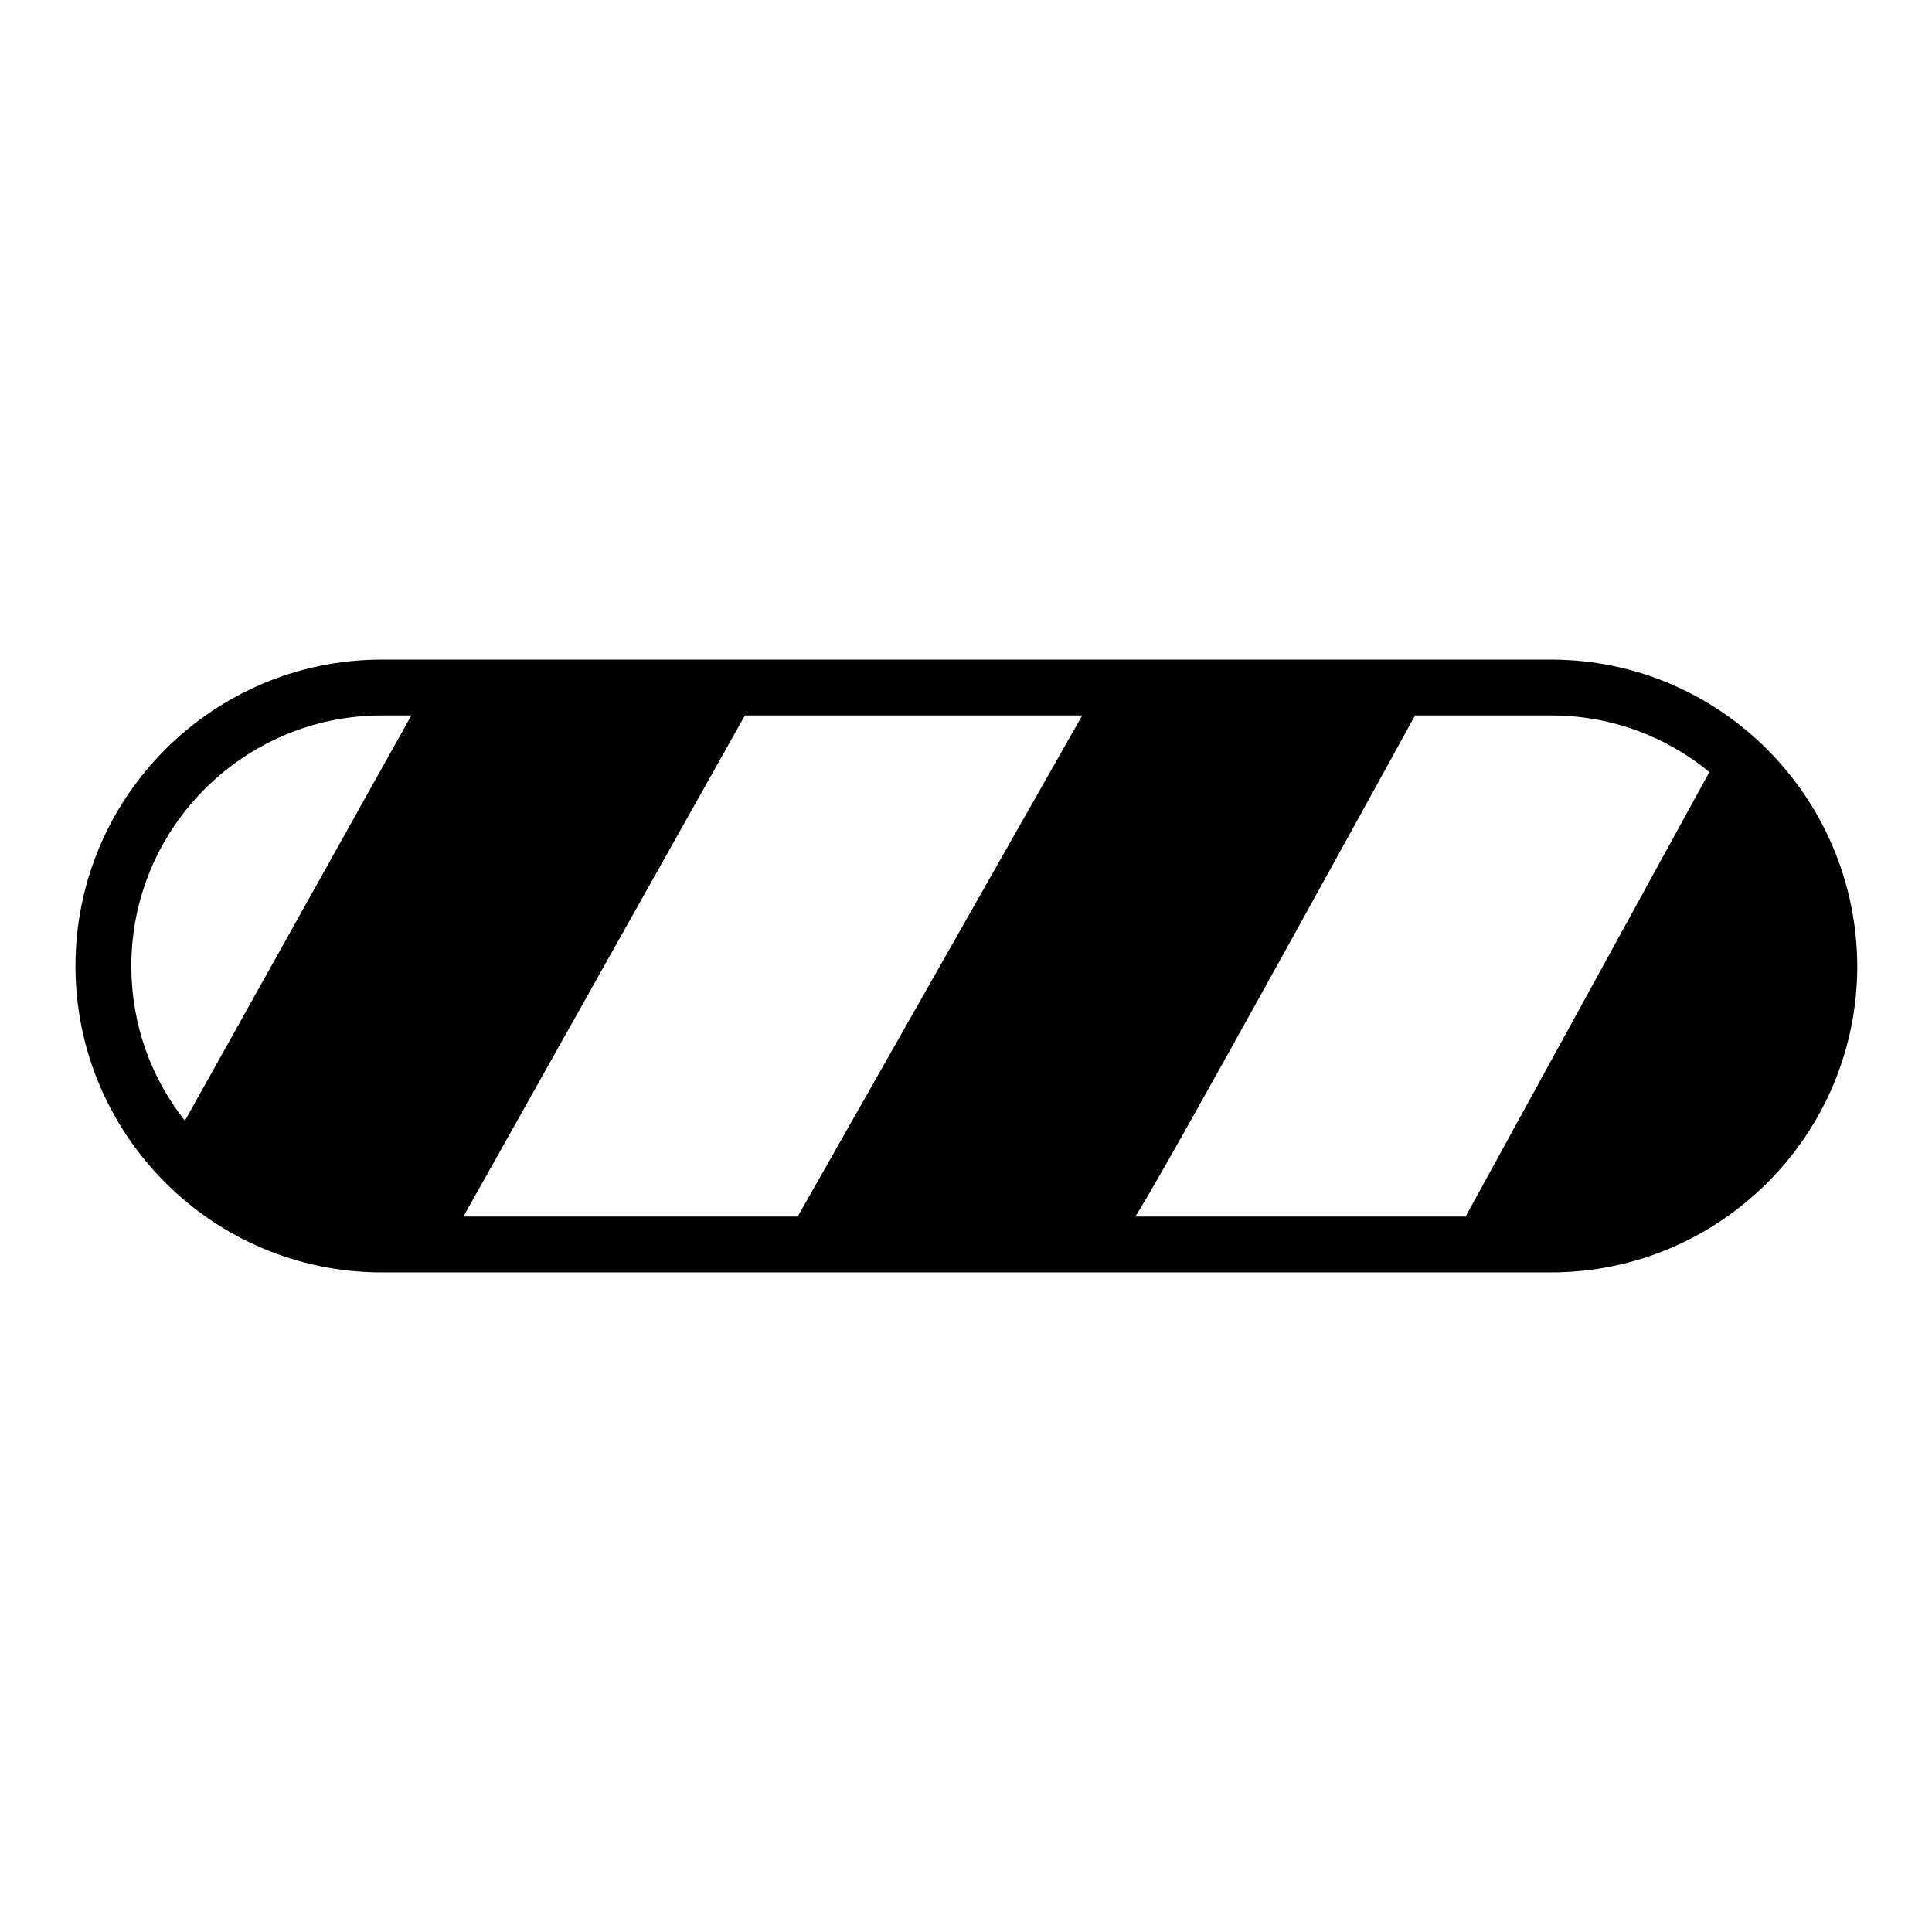
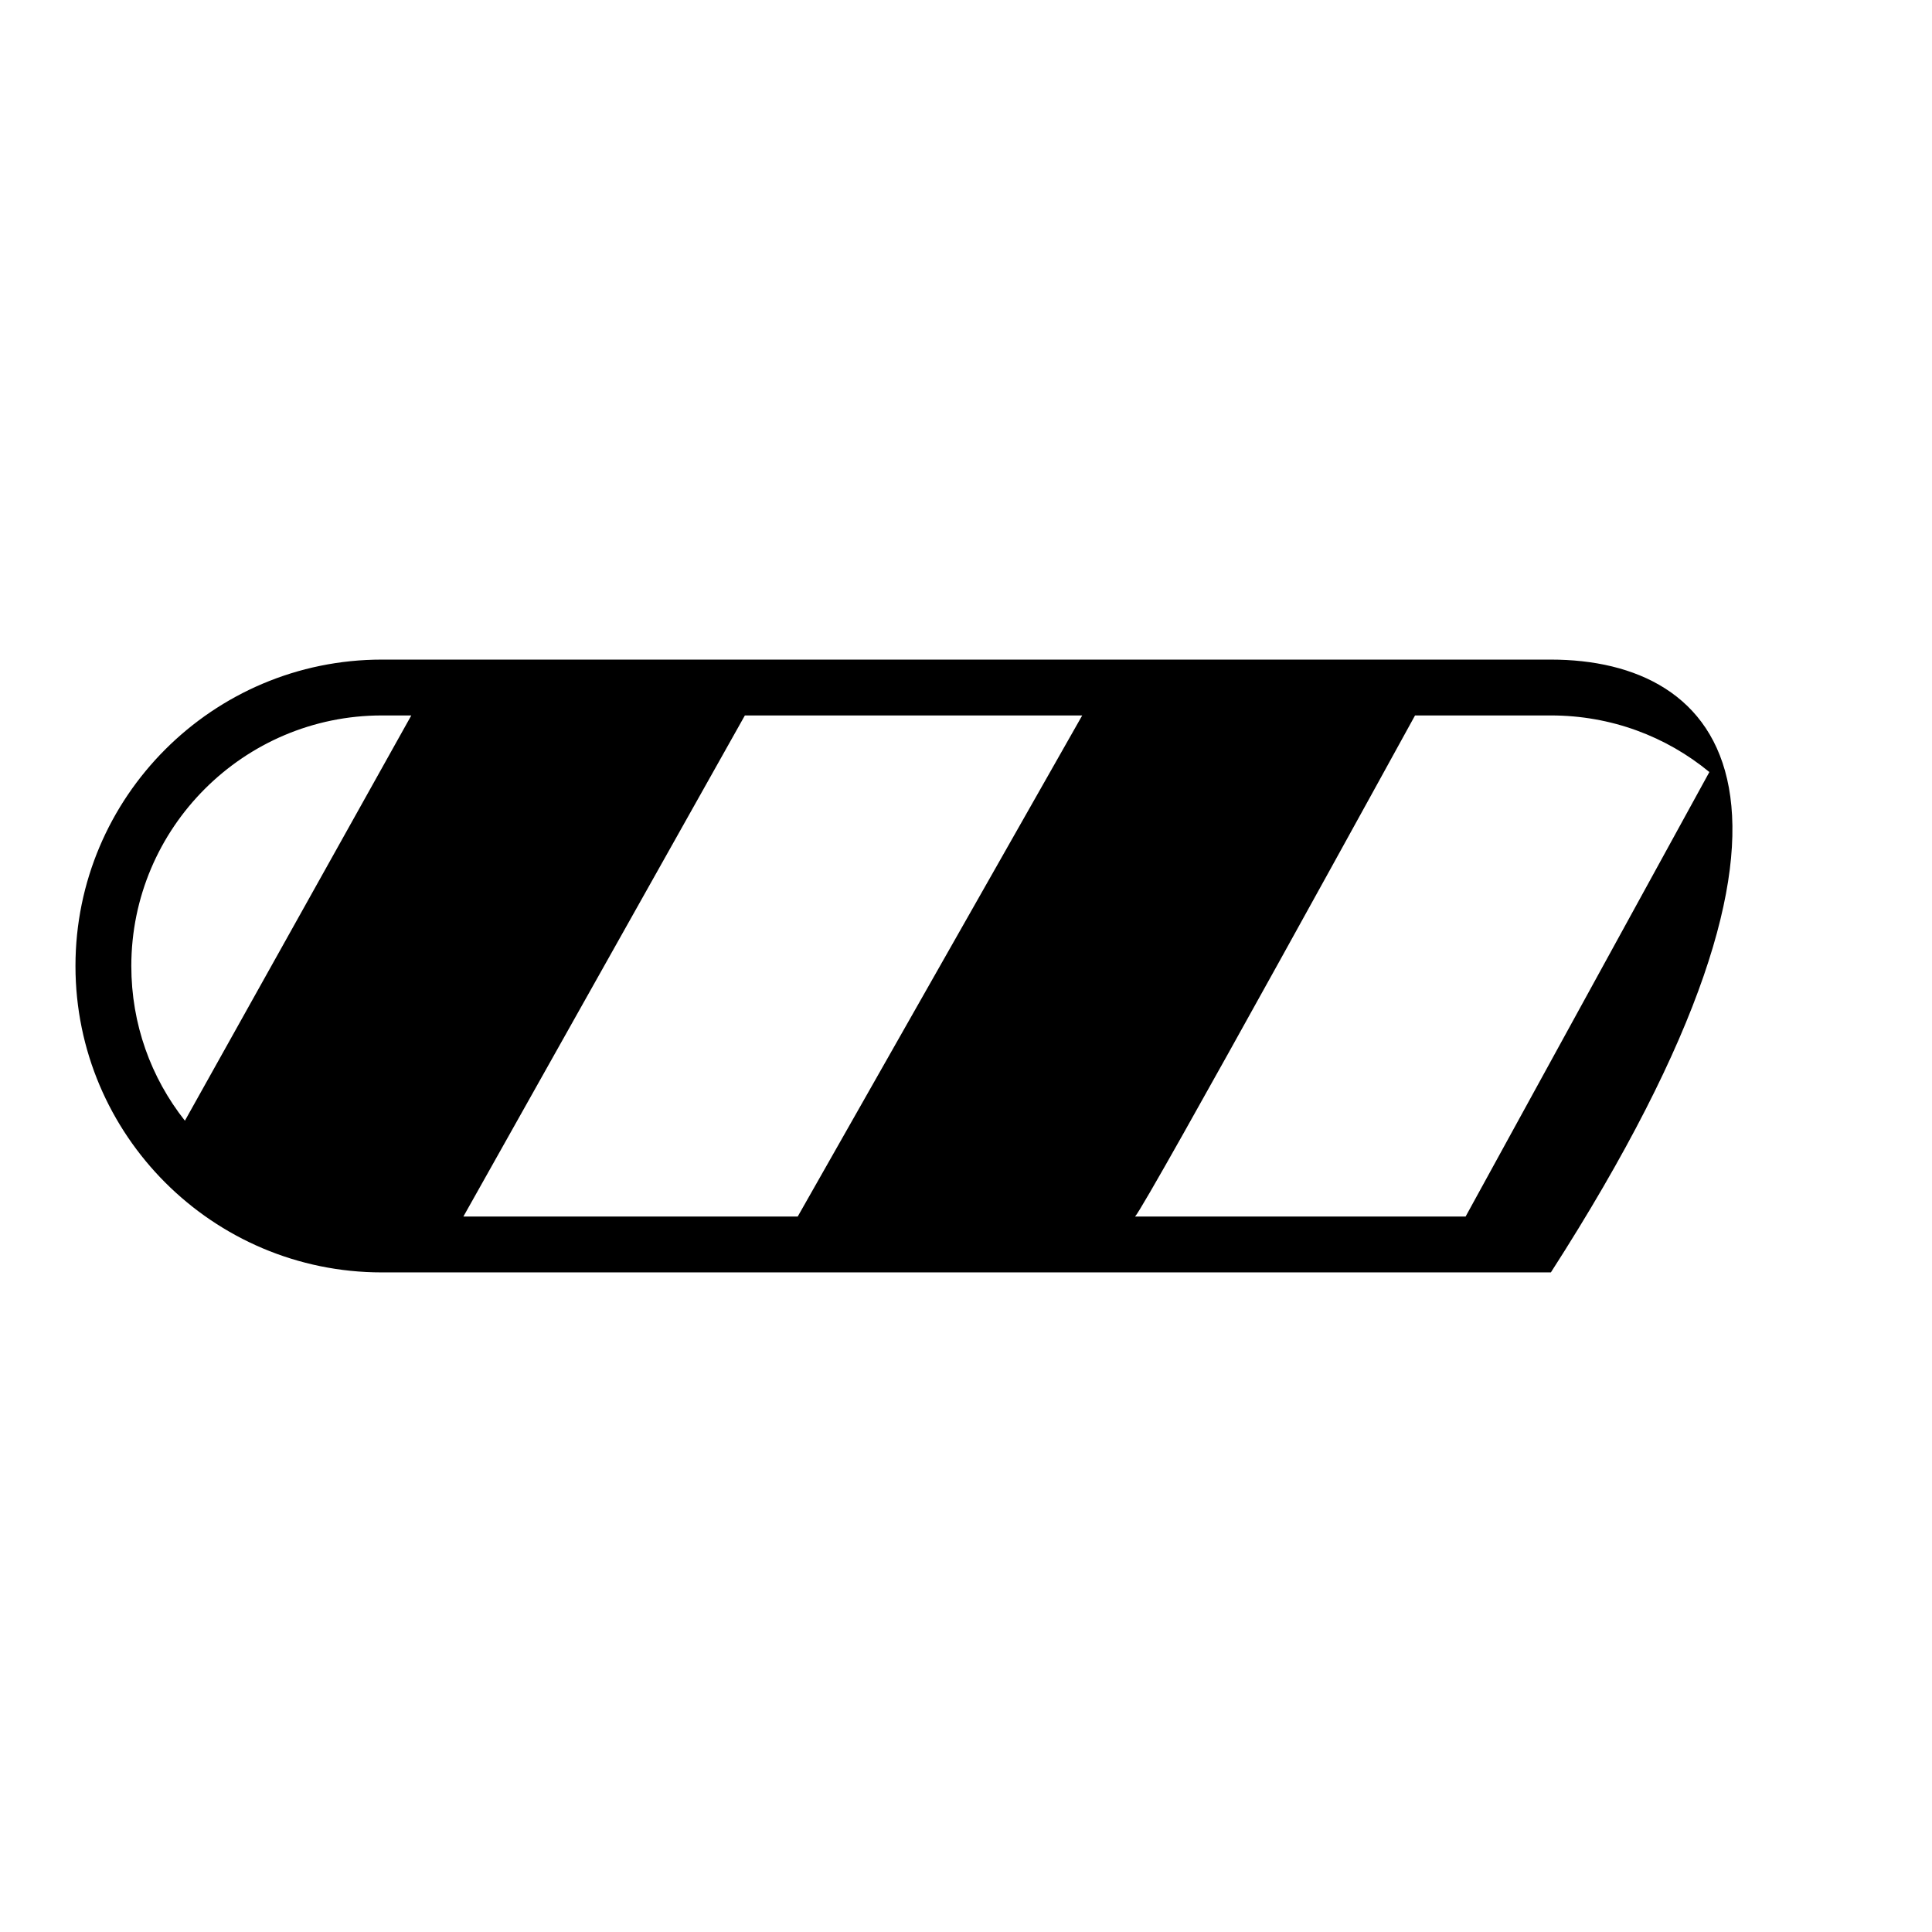
<svg xmlns="http://www.w3.org/2000/svg" version="1.1" x="0px" y="0px" viewBox="0 0 256 256" enable-background="new 0 0 256 256" xml:space="preserve">
  <g>
    <g>
      <g>
-         <path fill="#000000" d="M205.5,87.4H50.6C28.2,87.4,10,105.6,10,128s18.2,40.6,40.6,40.6h154.9c22.4,0,40.6-18.2,40.6-40.6C246,105.6,227.9,87.4,205.5,87.4z M24.5,148.5c-4.5-5.7-7.1-12.8-7.1-20.5c0-18.3,14.9-33.2,33.2-33.2h3.9L24.5,148.5z M105.7,161.2H61.4l37.3-66.4h44.7L105.7,161.2z M194.2,161.2h-43.8c1.4-1.4,37.1-66.4,37.1-66.4h18c8,0,15.3,2.8,21,7.5L194.2,161.2z" />
+         <path fill="#000000" d="M205.5,87.4H50.6C28.2,87.4,10,105.6,10,128s18.2,40.6,40.6,40.6h154.9C246,105.6,227.9,87.4,205.5,87.4z M24.5,148.5c-4.5-5.7-7.1-12.8-7.1-20.5c0-18.3,14.9-33.2,33.2-33.2h3.9L24.5,148.5z M105.7,161.2H61.4l37.3-66.4h44.7L105.7,161.2z M194.2,161.2h-43.8c1.4-1.4,37.1-66.4,37.1-66.4h18c8,0,15.3,2.8,21,7.5L194.2,161.2z" />
      </g>
    </g>
  </g>
</svg>